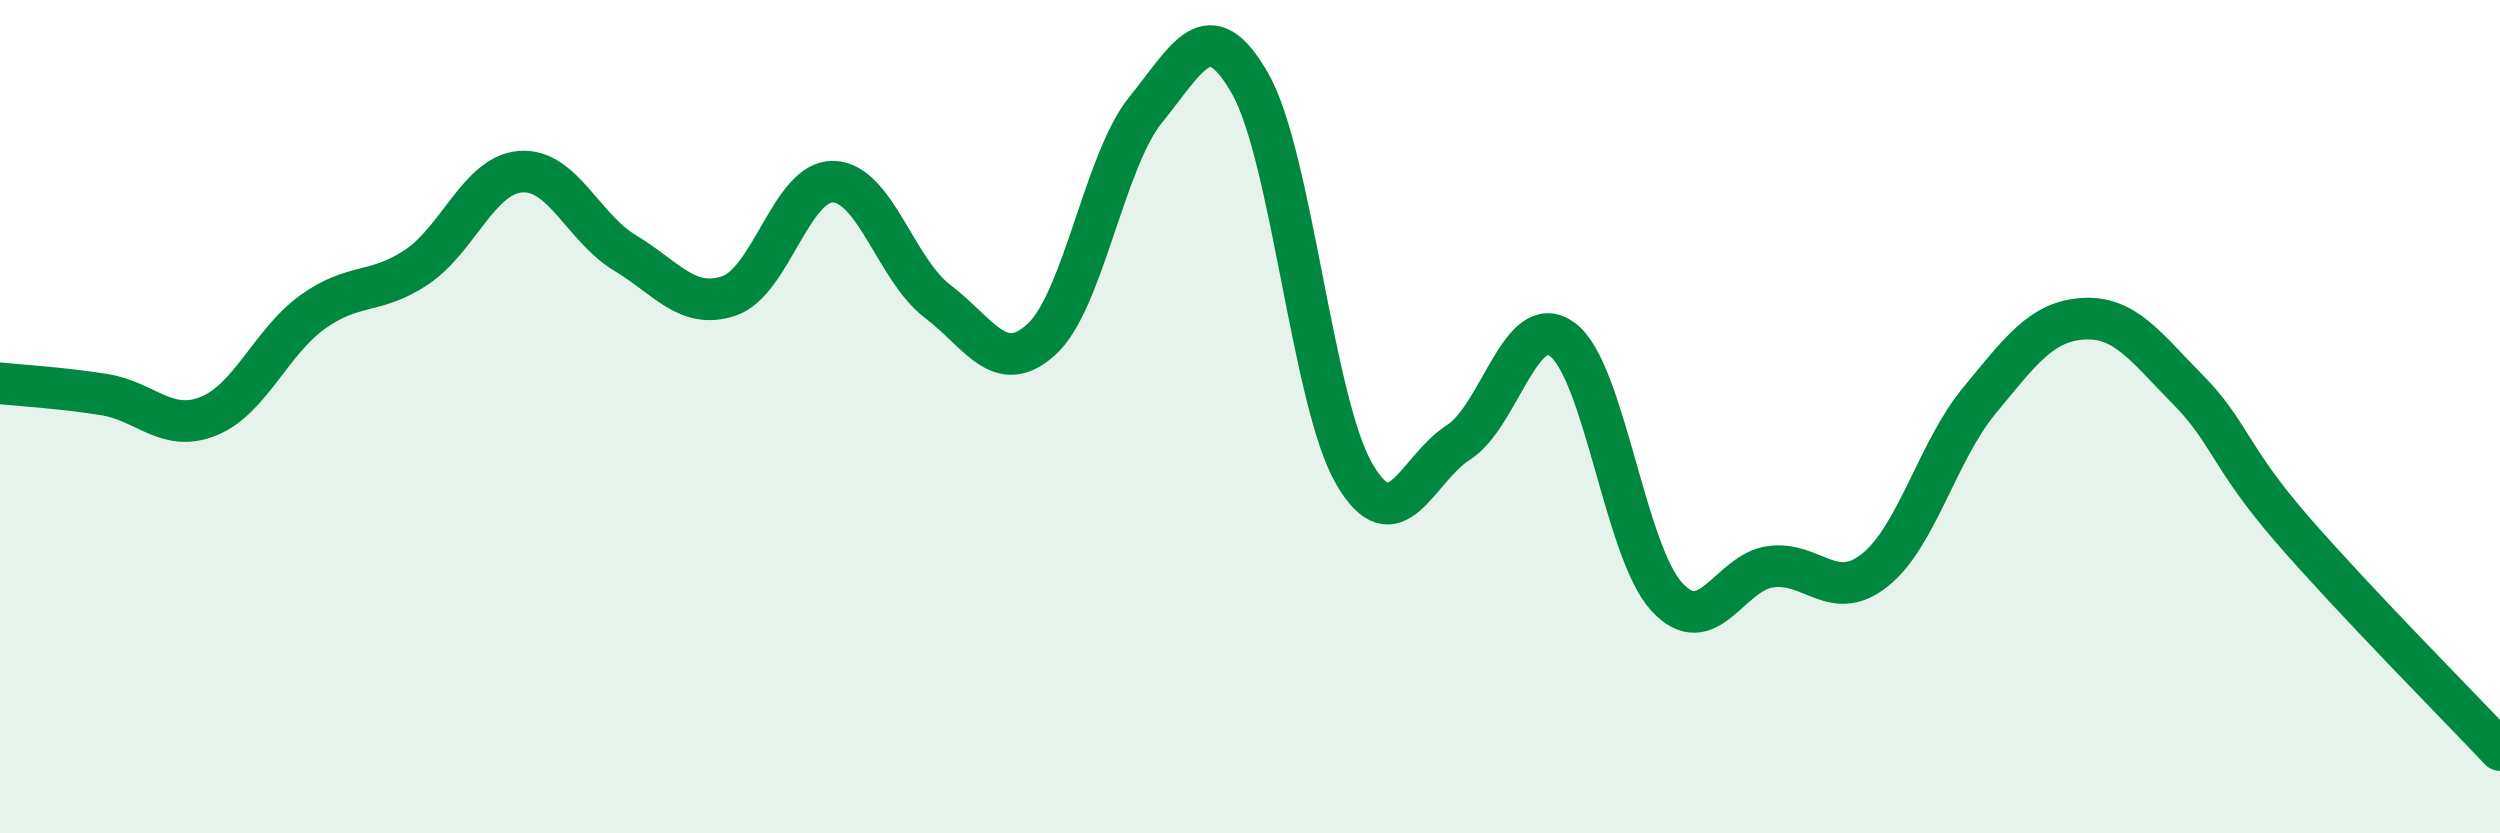
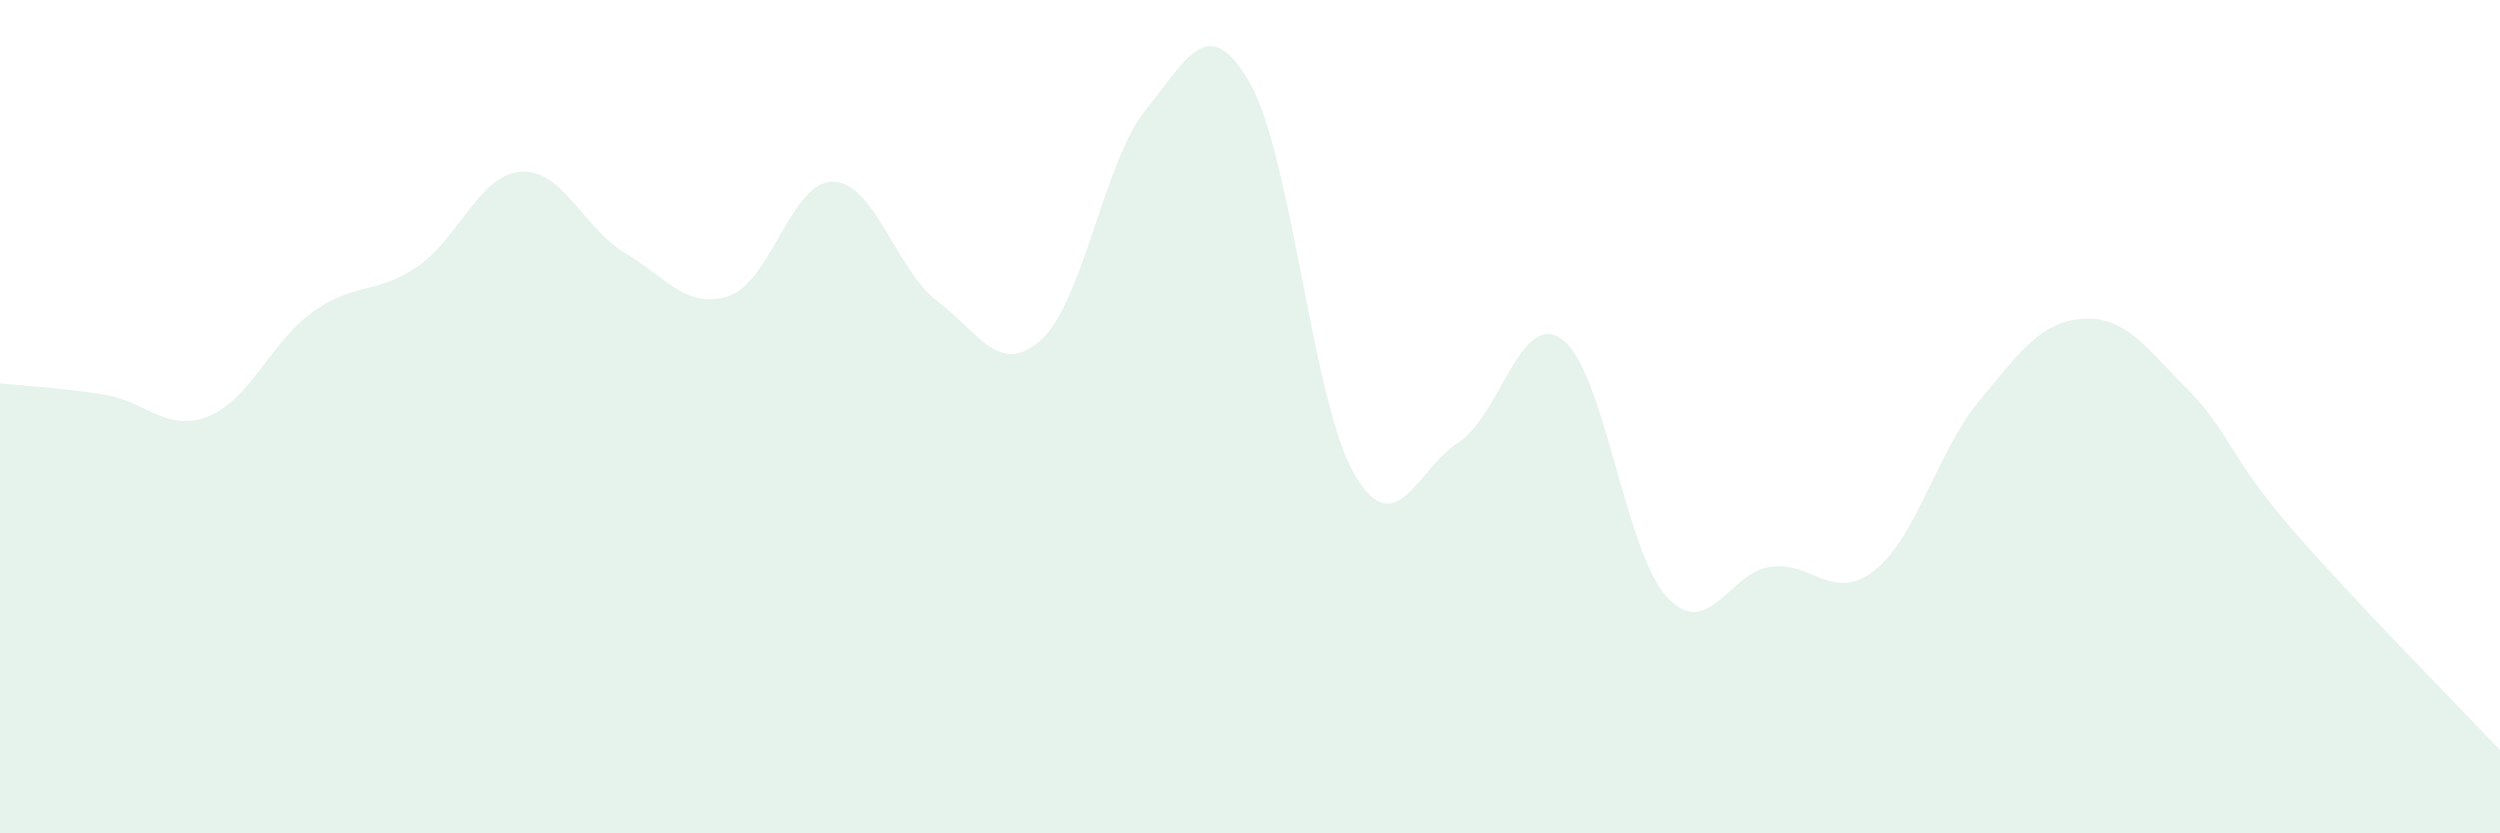
<svg xmlns="http://www.w3.org/2000/svg" width="60" height="20" viewBox="0 0 60 20">
  <path d="M 0,9.2 C 0.5,9.25 1.5,9.31 2.5,9.47 C 3.5,9.63 4,10.39 5,9.99 C 6,9.59 6.5,8.21 7.5,7.49 C 8.5,6.77 9,7.08 10,6.41 C 11,5.74 11.5,4.19 12.5,4.12 C 13.5,4.05 14,5.47 15,6.07 C 16,6.67 16.5,7.44 17.5,7.1 C 18.5,6.76 19,4.33 20,4.36 C 21,4.39 21.5,6.47 22.5,7.23 C 23.5,7.99 24,9.06 25,8.14 C 26,7.22 26.5,3.86 27.5,2.63 C 28.5,1.4 29,0.25 30,2 C 31,3.75 31.5,9.65 32.5,11.37 C 33.5,13.09 34,11.26 35,10.62 C 36,9.98 36.5,7.41 37.5,8.15 C 38.5,8.89 39,13.23 40,14.32 C 41,15.41 41.5,13.73 42.5,13.6 C 43.5,13.47 44,14.48 45,13.68 C 46,12.88 46.5,10.83 47.5,9.62 C 48.5,8.41 49,7.71 50,7.65 C 51,7.59 51.5,8.33 52.5,9.34 C 53.5,10.35 53.5,10.96 55,12.69 C 56.5,14.42 59,16.94 60,18L60 20L0 20Z" fill="#008740" opacity="0.1" stroke-linecap="round" stroke-linejoin="round" />
-   <path d="M 0,9.2 C 0.5,9.25 1.5,9.31 2.5,9.47 C 3.5,9.63 4,10.39 5,9.99 C 6,9.59 6.5,8.21 7.5,7.49 C 8.5,6.77 9,7.08 10,6.41 C 11,5.74 11.5,4.19 12.5,4.12 C 13.5,4.05 14,5.47 15,6.07 C 16,6.67 16.5,7.44 17.5,7.1 C 18.5,6.76 19,4.33 20,4.36 C 21,4.39 21.5,6.47 22.5,7.23 C 23.5,7.99 24,9.06 25,8.14 C 26,7.22 26.5,3.86 27.5,2.63 C 28.5,1.4 29,0.25 30,2 C 31,3.75 31.5,9.65 32.5,11.37 C 33.5,13.09 34,11.26 35,10.62 C 36,9.98 36.5,7.41 37.5,8.15 C 38.5,8.89 39,13.23 40,14.32 C 41,15.41 41.5,13.73 42.5,13.6 C 43.5,13.47 44,14.48 45,13.68 C 46,12.88 46.5,10.83 47.5,9.62 C 48.5,8.41 49,7.71 50,7.65 C 51,7.59 51.5,8.33 52.5,9.34 C 53.5,10.35 53.5,10.96 55,12.69 C 56.5,14.42 59,16.94 60,18" stroke="#008740" stroke-width="1" fill="none" stroke-linecap="round" stroke-linejoin="round" />
</svg>